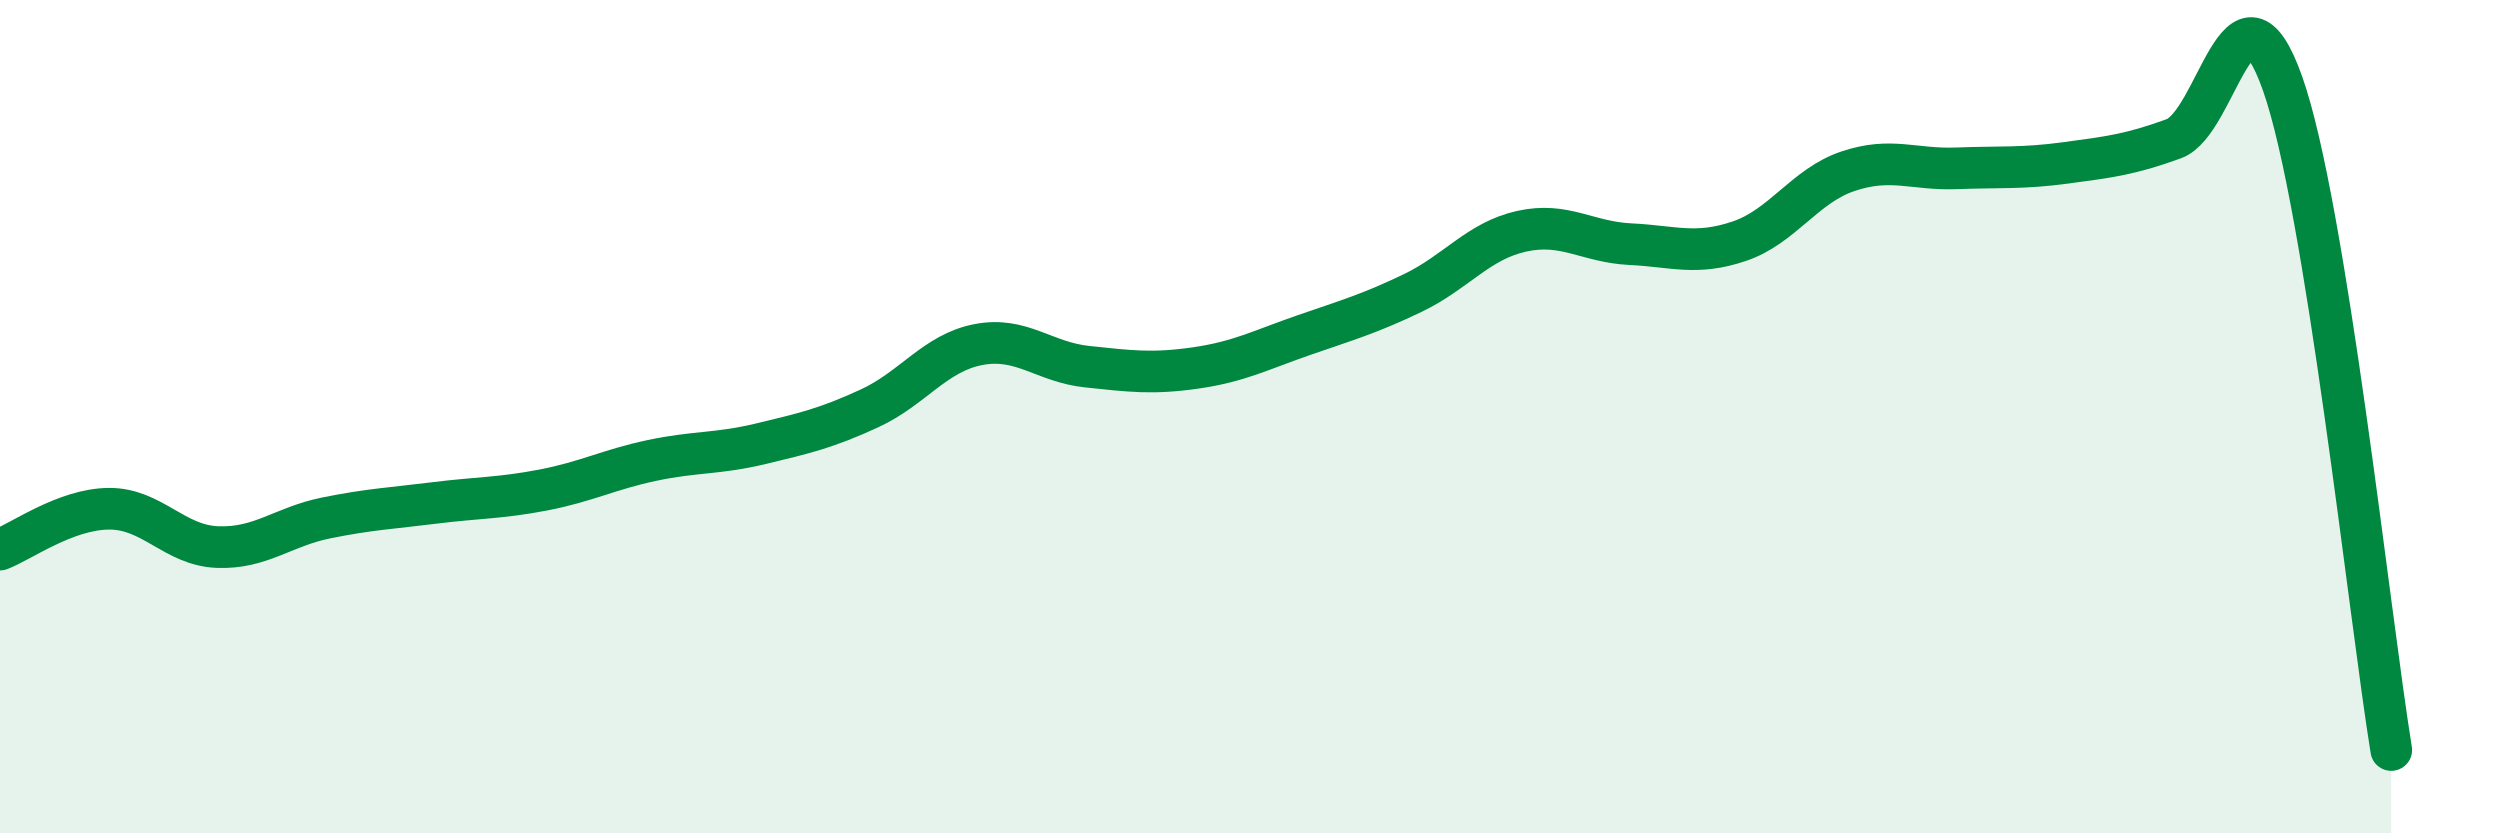
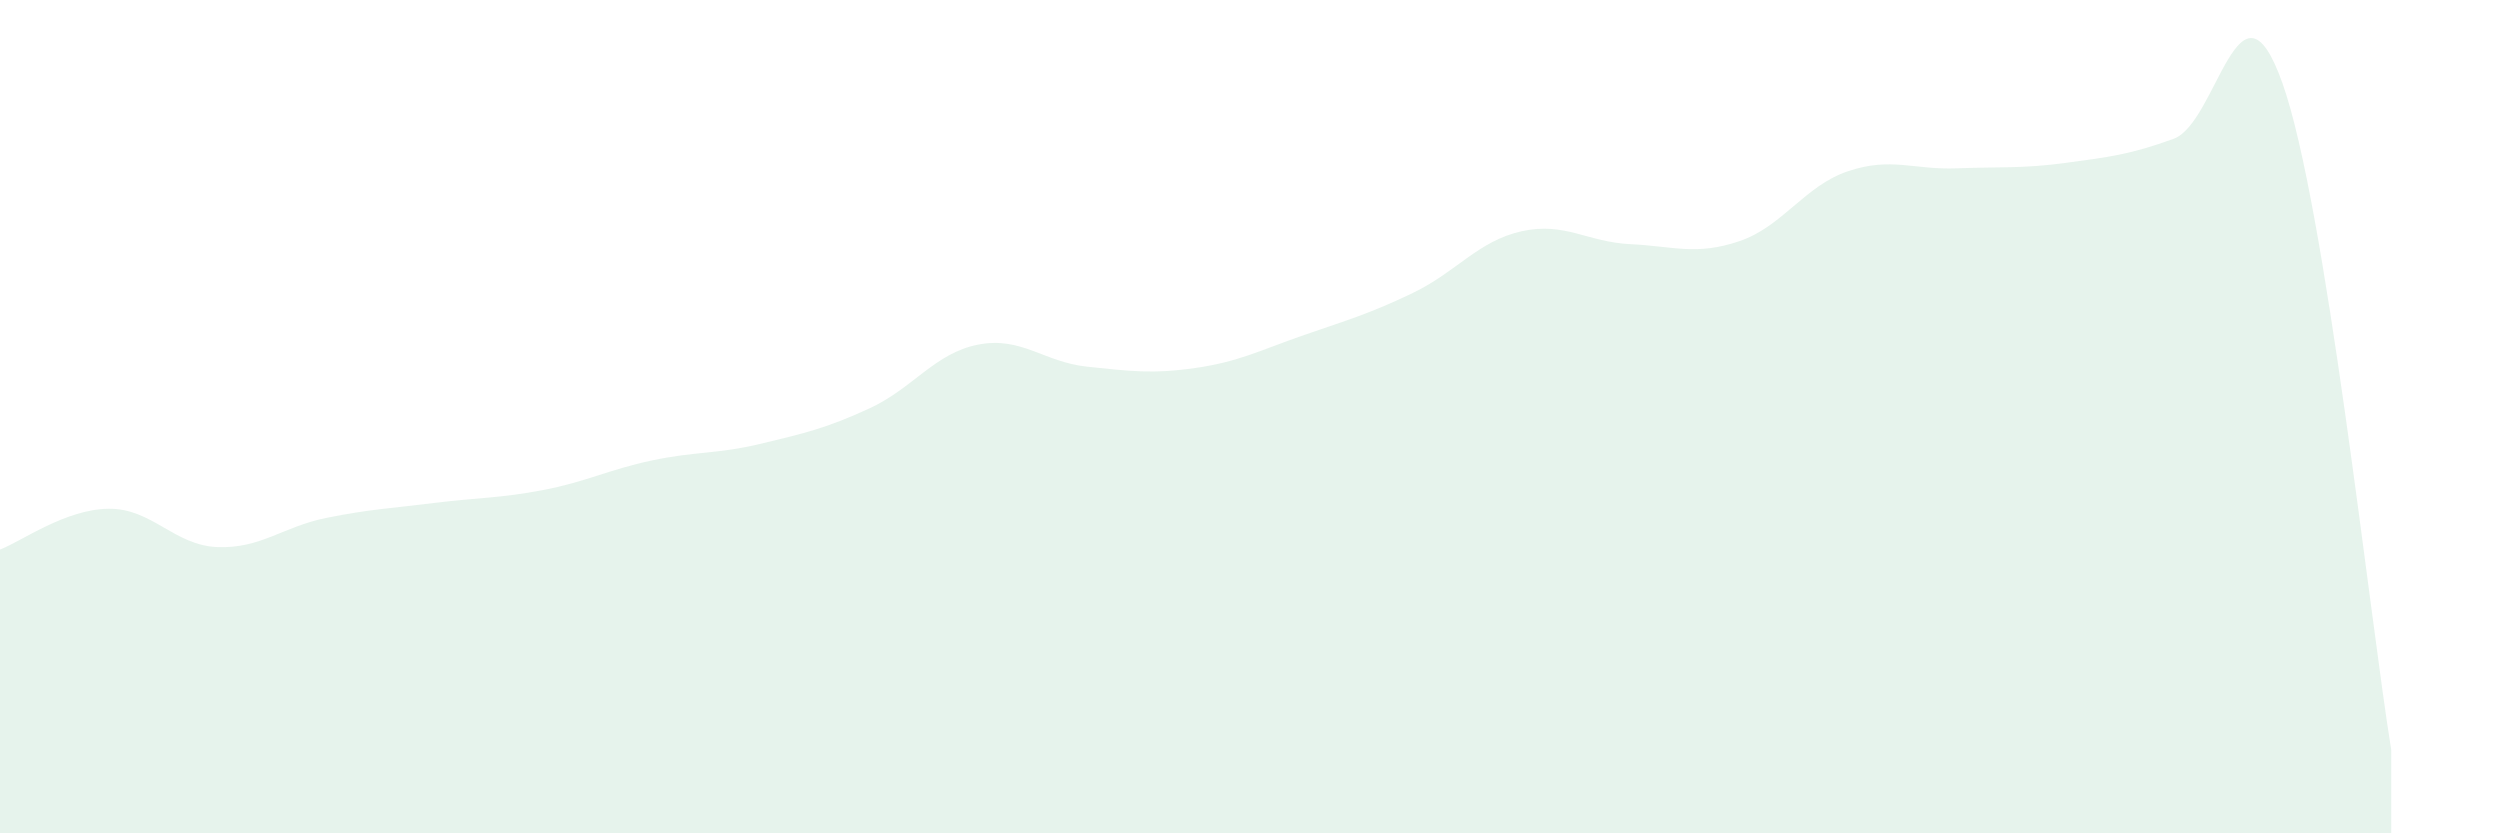
<svg xmlns="http://www.w3.org/2000/svg" width="60" height="20" viewBox="0 0 60 20">
  <path d="M 0,13.19 C 0.52,12.99 1.57,12.22 2.61,12.21 C 3.65,12.2 4.18,13.09 5.22,13.13 C 6.26,13.17 6.79,12.64 7.83,12.43 C 8.87,12.22 9.39,12.2 10.43,12.07 C 11.47,11.94 12,11.96 13.04,11.76 C 14.08,11.56 14.61,11.27 15.65,11.05 C 16.69,10.83 17.22,10.9 18.26,10.65 C 19.3,10.4 19.83,10.28 20.87,9.8 C 21.91,9.32 22.44,8.47 23.48,8.27 C 24.52,8.07 25.05,8.69 26.09,8.8 C 27.13,8.91 27.66,8.98 28.7,8.83 C 29.74,8.68 30.26,8.4 31.3,8.04 C 32.34,7.68 32.87,7.53 33.91,7.03 C 34.95,6.53 35.48,5.78 36.52,5.55 C 37.56,5.32 38.09,5.81 39.13,5.86 C 40.17,5.91 40.7,6.14 41.74,5.79 C 42.78,5.44 43.31,4.46 44.35,4.11 C 45.39,3.76 45.92,4.08 46.96,4.04 C 48,4 48.53,4.05 49.57,3.91 C 50.61,3.77 51.13,3.71 52.17,3.33 C 53.21,2.95 53.74,-0.93 54.78,2 C 55.82,4.93 56.87,14.8 57.39,18L57.39 20L0 20Z" fill="#008740" opacity="0.1" stroke-linecap="round" stroke-linejoin="round" />
-   <path d="M 0,13.19 C 0.52,12.99 1.57,12.22 2.61,12.21 C 3.65,12.2 4.18,13.09 5.22,13.13 C 6.26,13.17 6.79,12.64 7.83,12.43 C 8.87,12.22 9.39,12.2 10.43,12.07 C 11.47,11.94 12,11.96 13.04,11.76 C 14.08,11.56 14.61,11.27 15.65,11.05 C 16.69,10.83 17.22,10.9 18.26,10.65 C 19.3,10.4 19.83,10.28 20.87,9.8 C 21.91,9.32 22.44,8.47 23.48,8.27 C 24.52,8.07 25.05,8.69 26.09,8.8 C 27.13,8.91 27.66,8.98 28.7,8.83 C 29.74,8.68 30.26,8.4 31.3,8.04 C 32.34,7.68 32.87,7.53 33.91,7.03 C 34.95,6.53 35.48,5.78 36.52,5.55 C 37.56,5.32 38.09,5.81 39.13,5.86 C 40.17,5.91 40.7,6.14 41.74,5.79 C 42.78,5.44 43.31,4.46 44.35,4.11 C 45.39,3.76 45.92,4.08 46.96,4.04 C 48,4 48.53,4.05 49.57,3.91 C 50.61,3.77 51.13,3.71 52.17,3.33 C 53.21,2.95 53.74,-0.93 54.78,2 C 55.82,4.93 56.87,14.8 57.39,18" stroke="#008740" stroke-width="1" fill="none" stroke-linecap="round" stroke-linejoin="round" />
</svg>